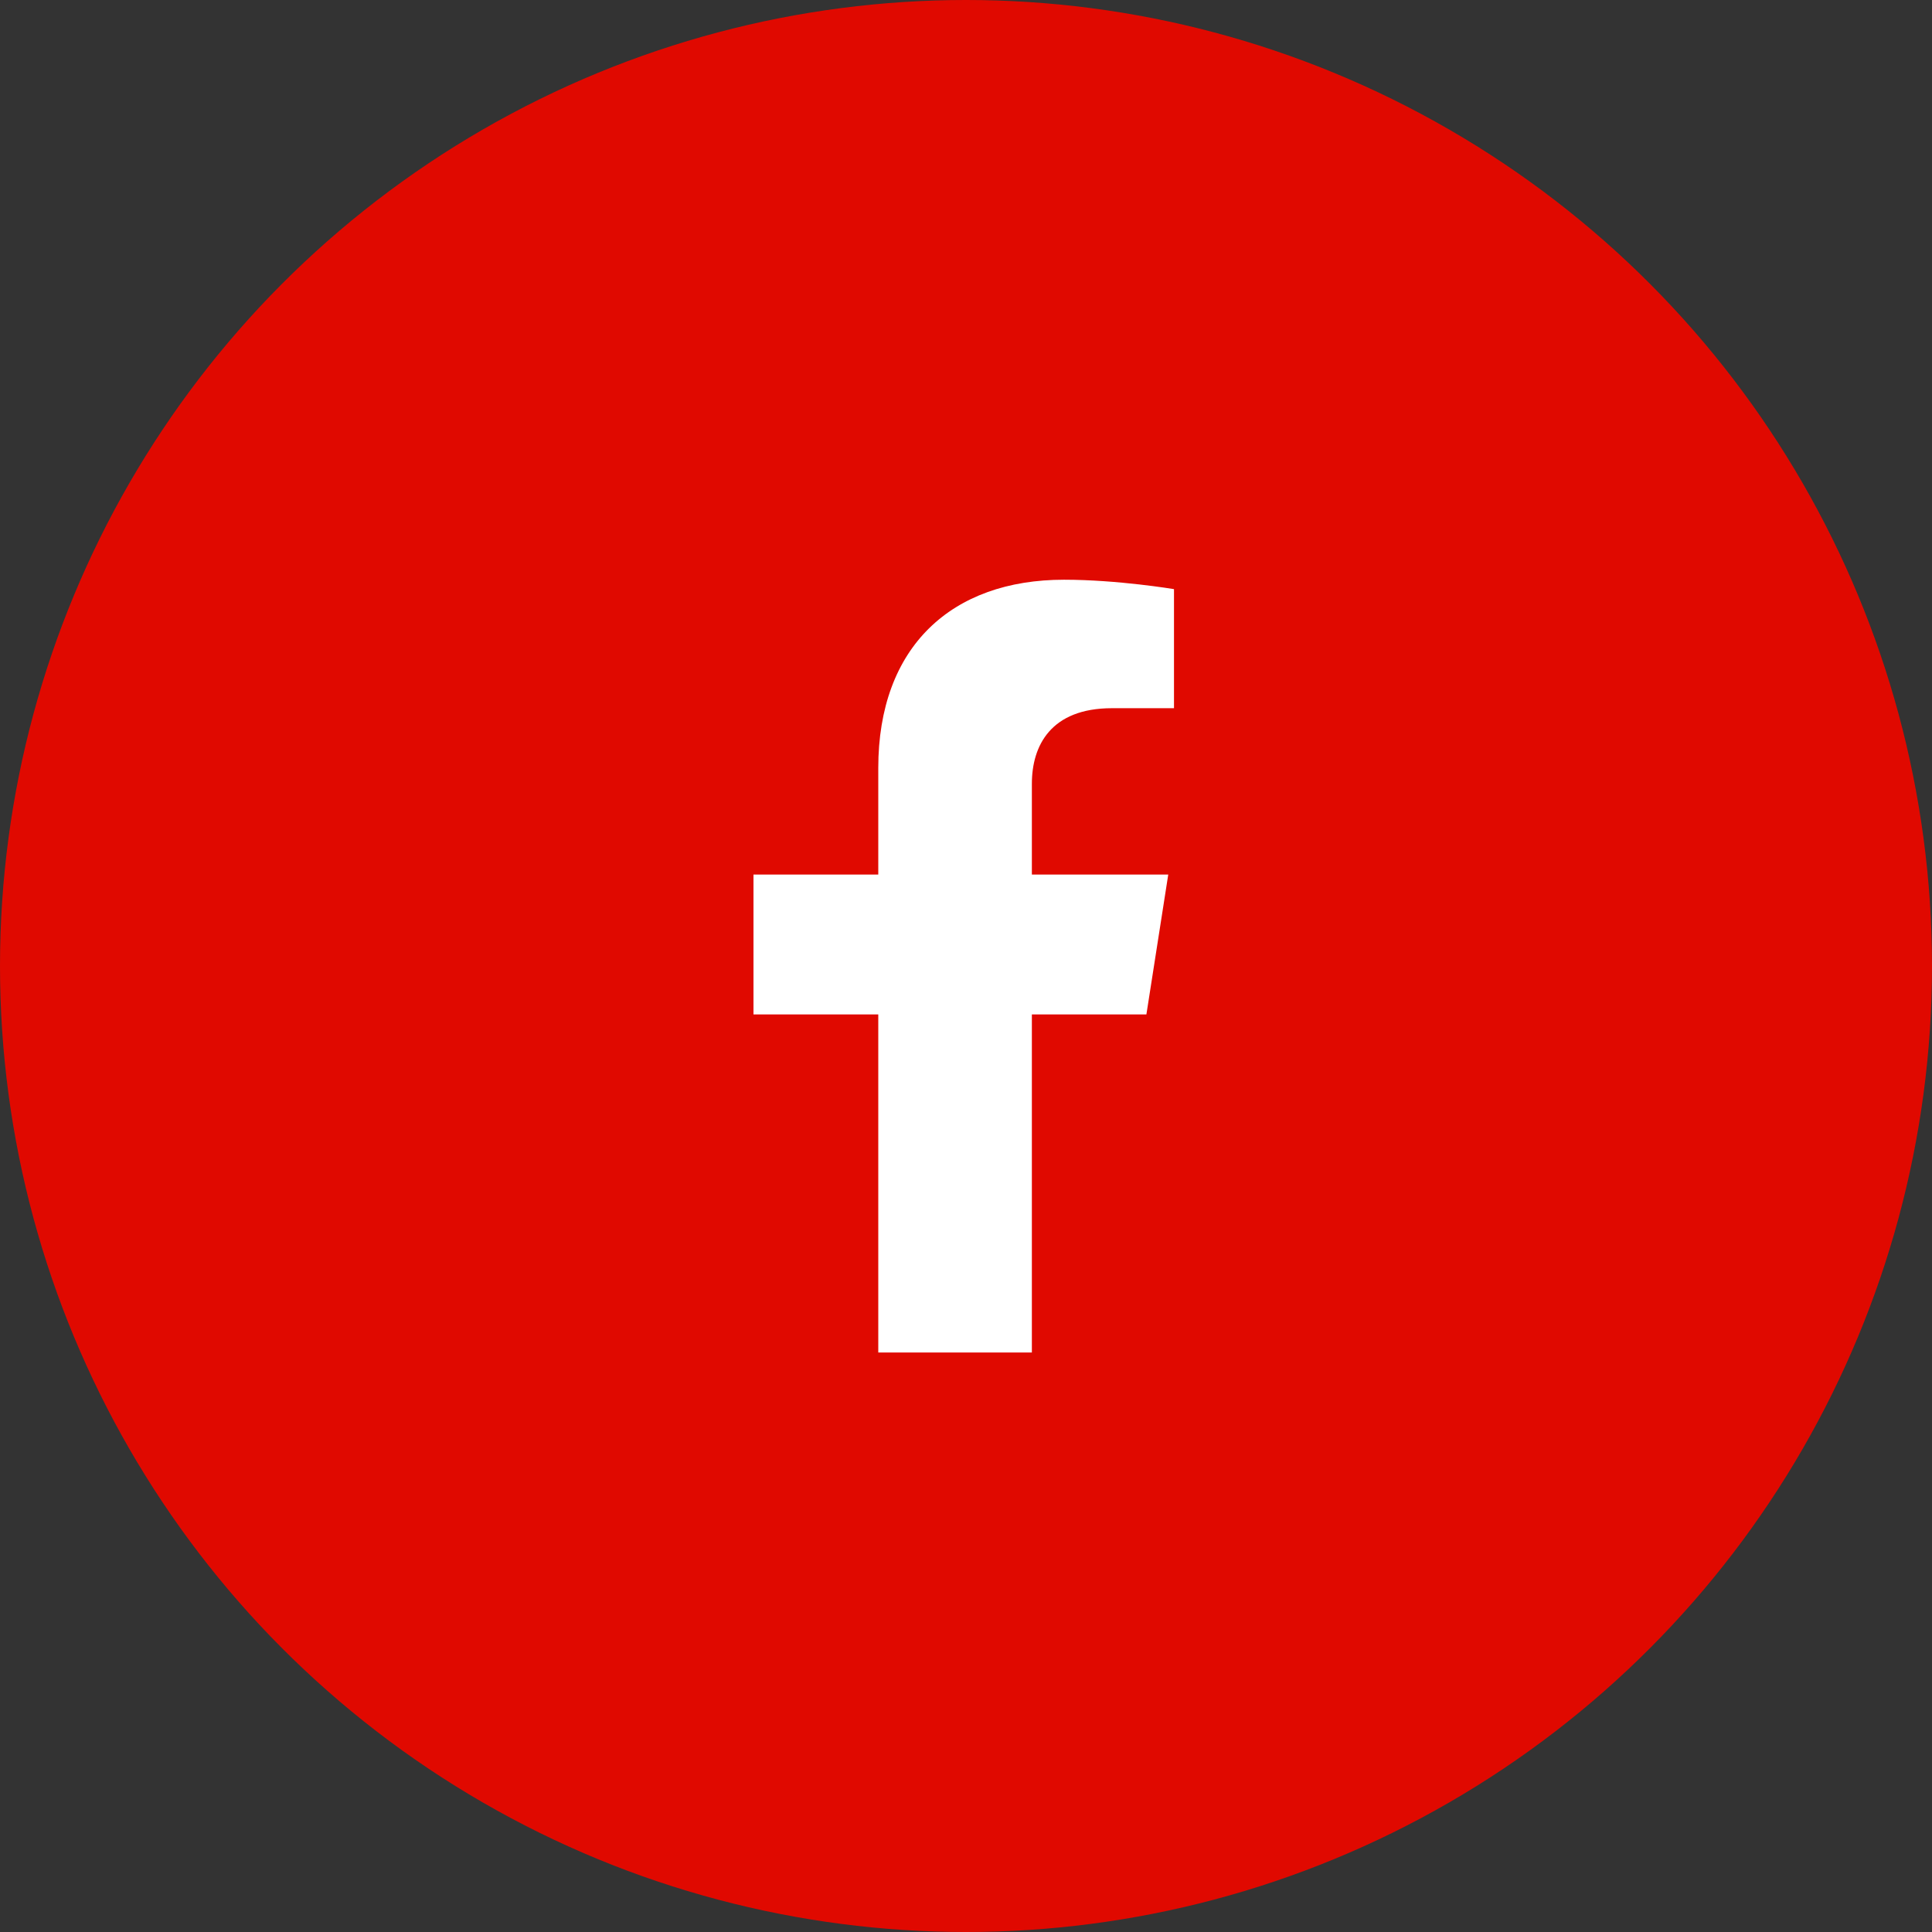
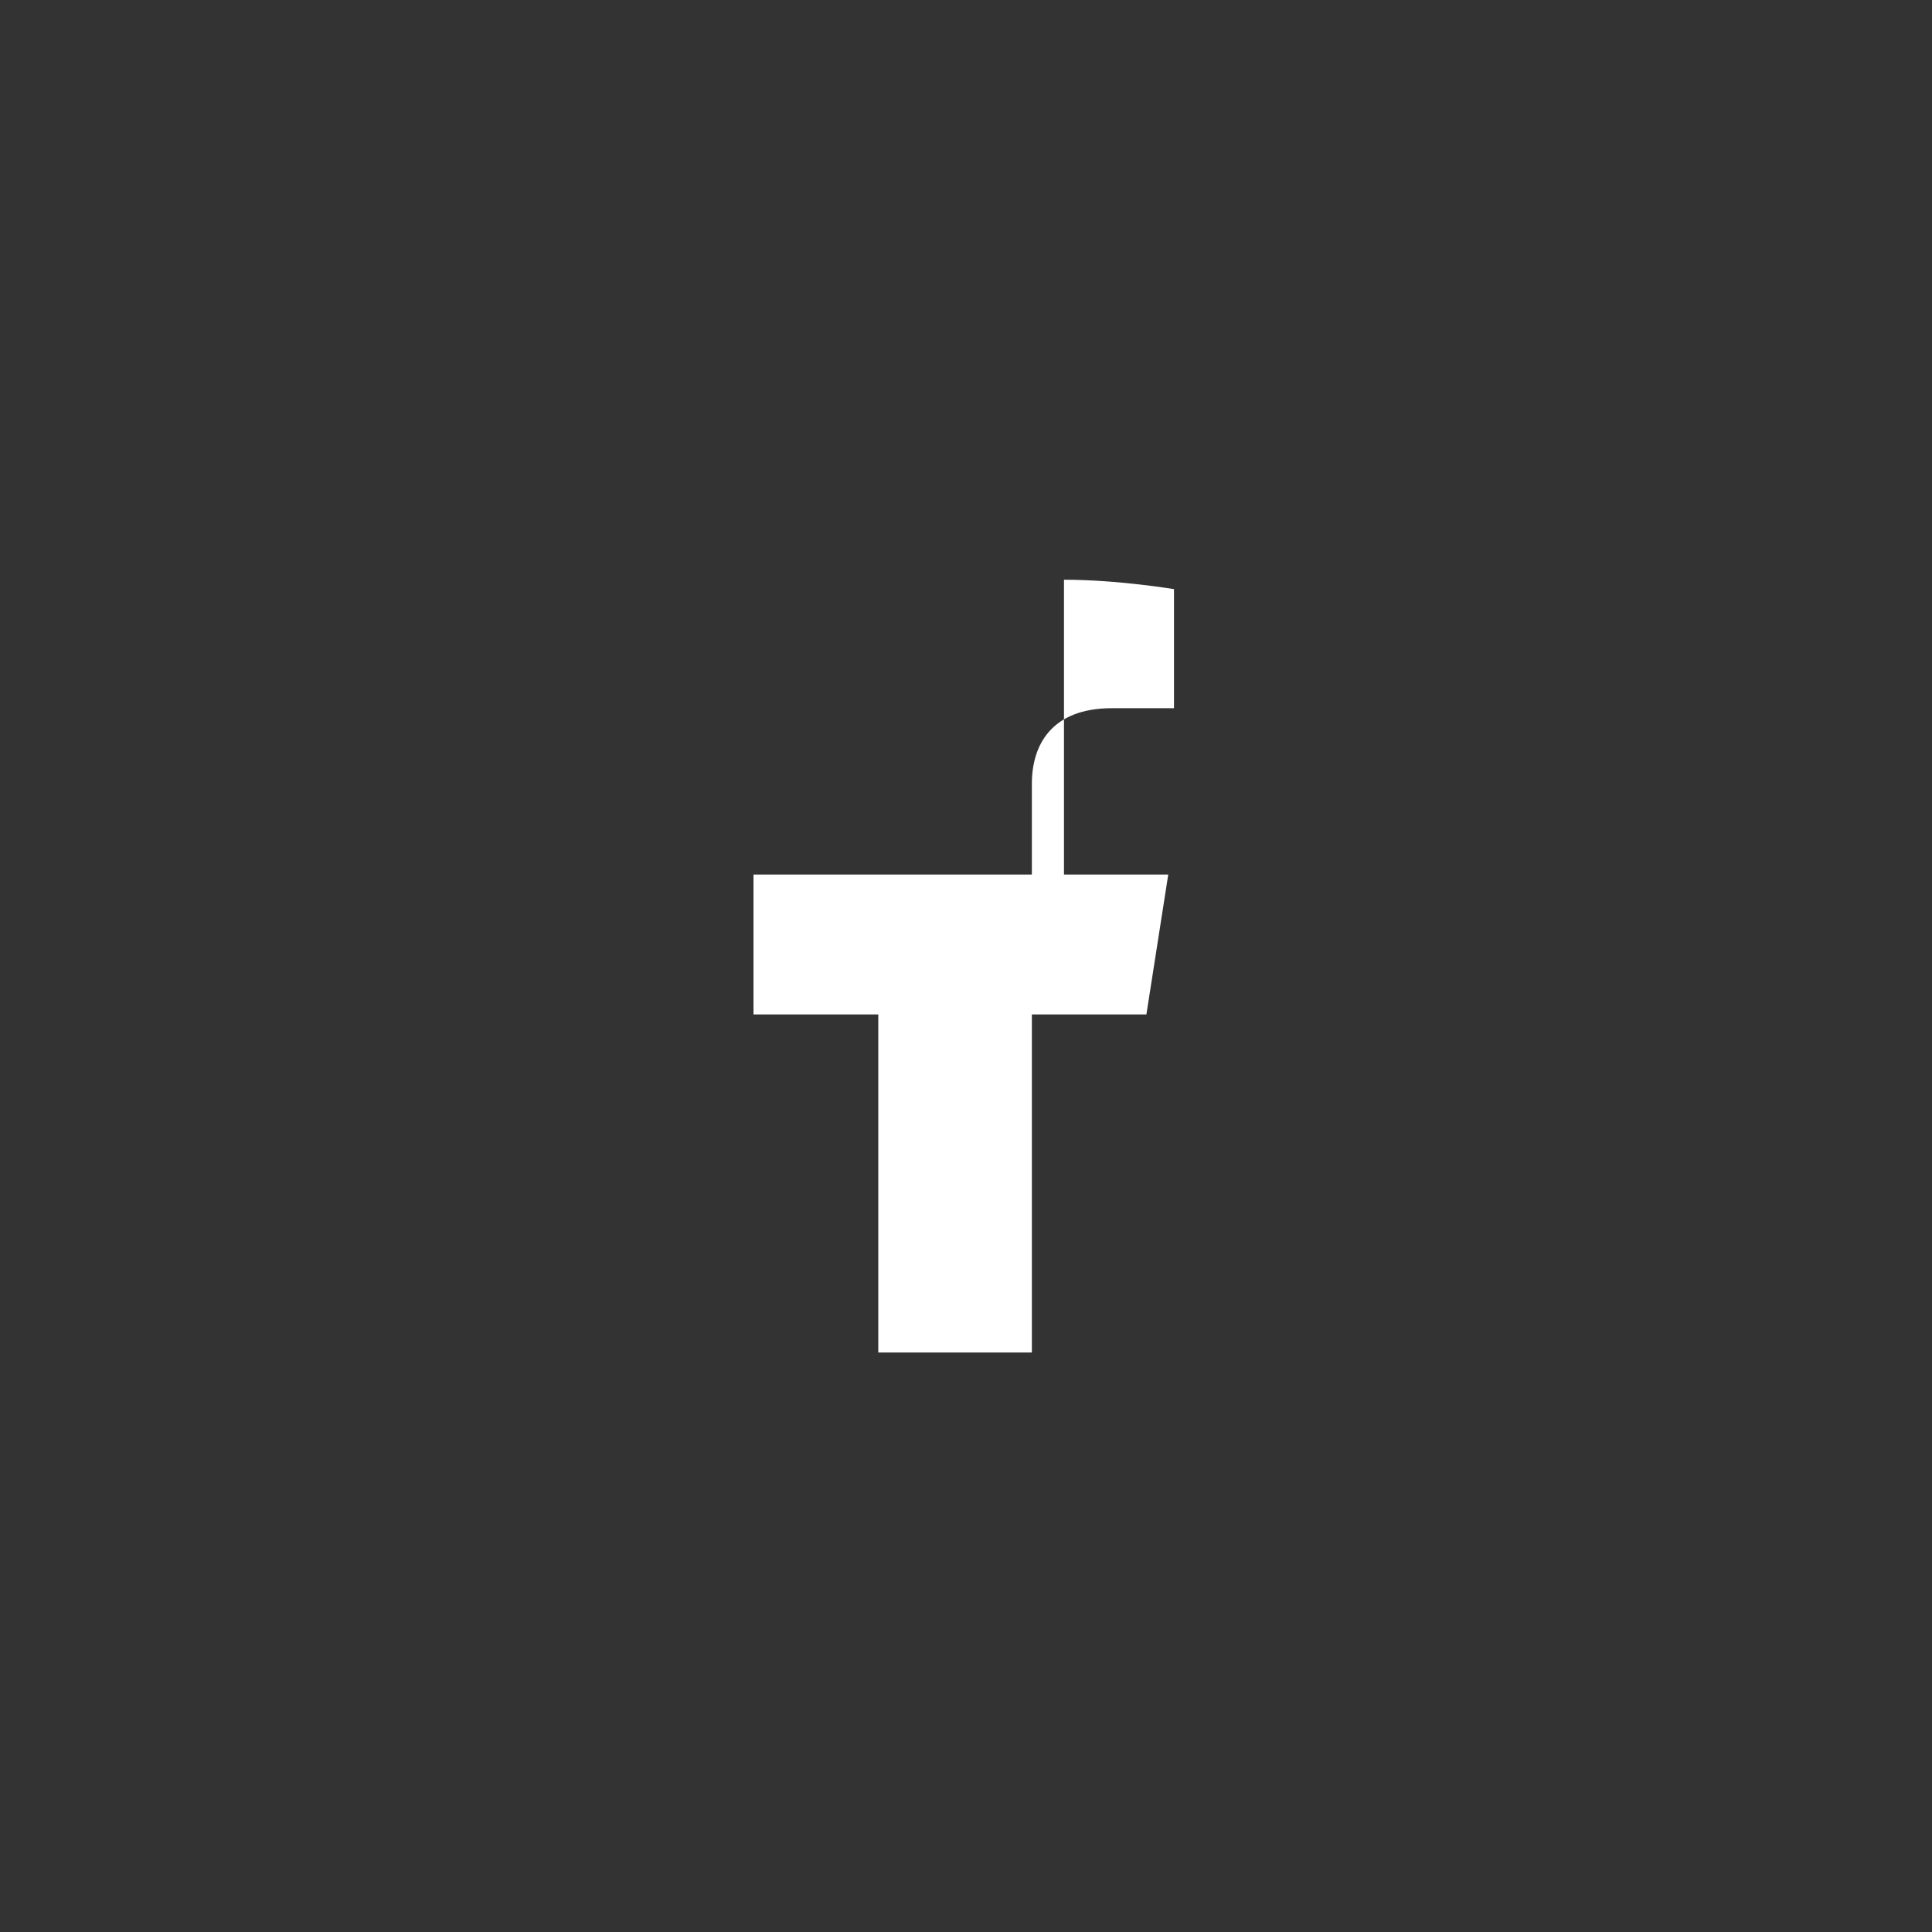
<svg xmlns="http://www.w3.org/2000/svg" width="32" height="32" viewBox="0 0 32 32" fill="none">
  <rect x="0" y="0" width="32" height="32" fill="#333333" stroke="none" />
-   <circle cx="16" cy="16" r="16" fill="#E00900" />
  <g clip-path="url(#clip0_9405_69462)">
-     <path d="M17.091 22.402V16.802H18.988L19.35 14.485H17.091V12.982C17.091 12.348 17.407 11.73 18.418 11.73H19.445V9.758C19.445 9.758 18.513 9.602 17.623 9.602C15.763 9.602 14.547 10.711 14.547 12.72V14.485H12.48V16.802H14.547V22.402H17.091Z" fill="white" />
+     <path d="M17.091 22.402V16.802H18.988L19.35 14.485H17.091V12.982C17.091 12.348 17.407 11.73 18.418 11.73H19.445V9.758C19.445 9.758 18.513 9.602 17.623 9.602V14.485H12.48V16.802H14.547V22.402H17.091Z" fill="white" />
  </g>
  <defs>
    <clipPath id="clip0_9405_69462">
      <rect width="12.8" height="12.8" fill="white" transform="translate(9.602 9.602)" />
    </clipPath>
  </defs>
</svg>